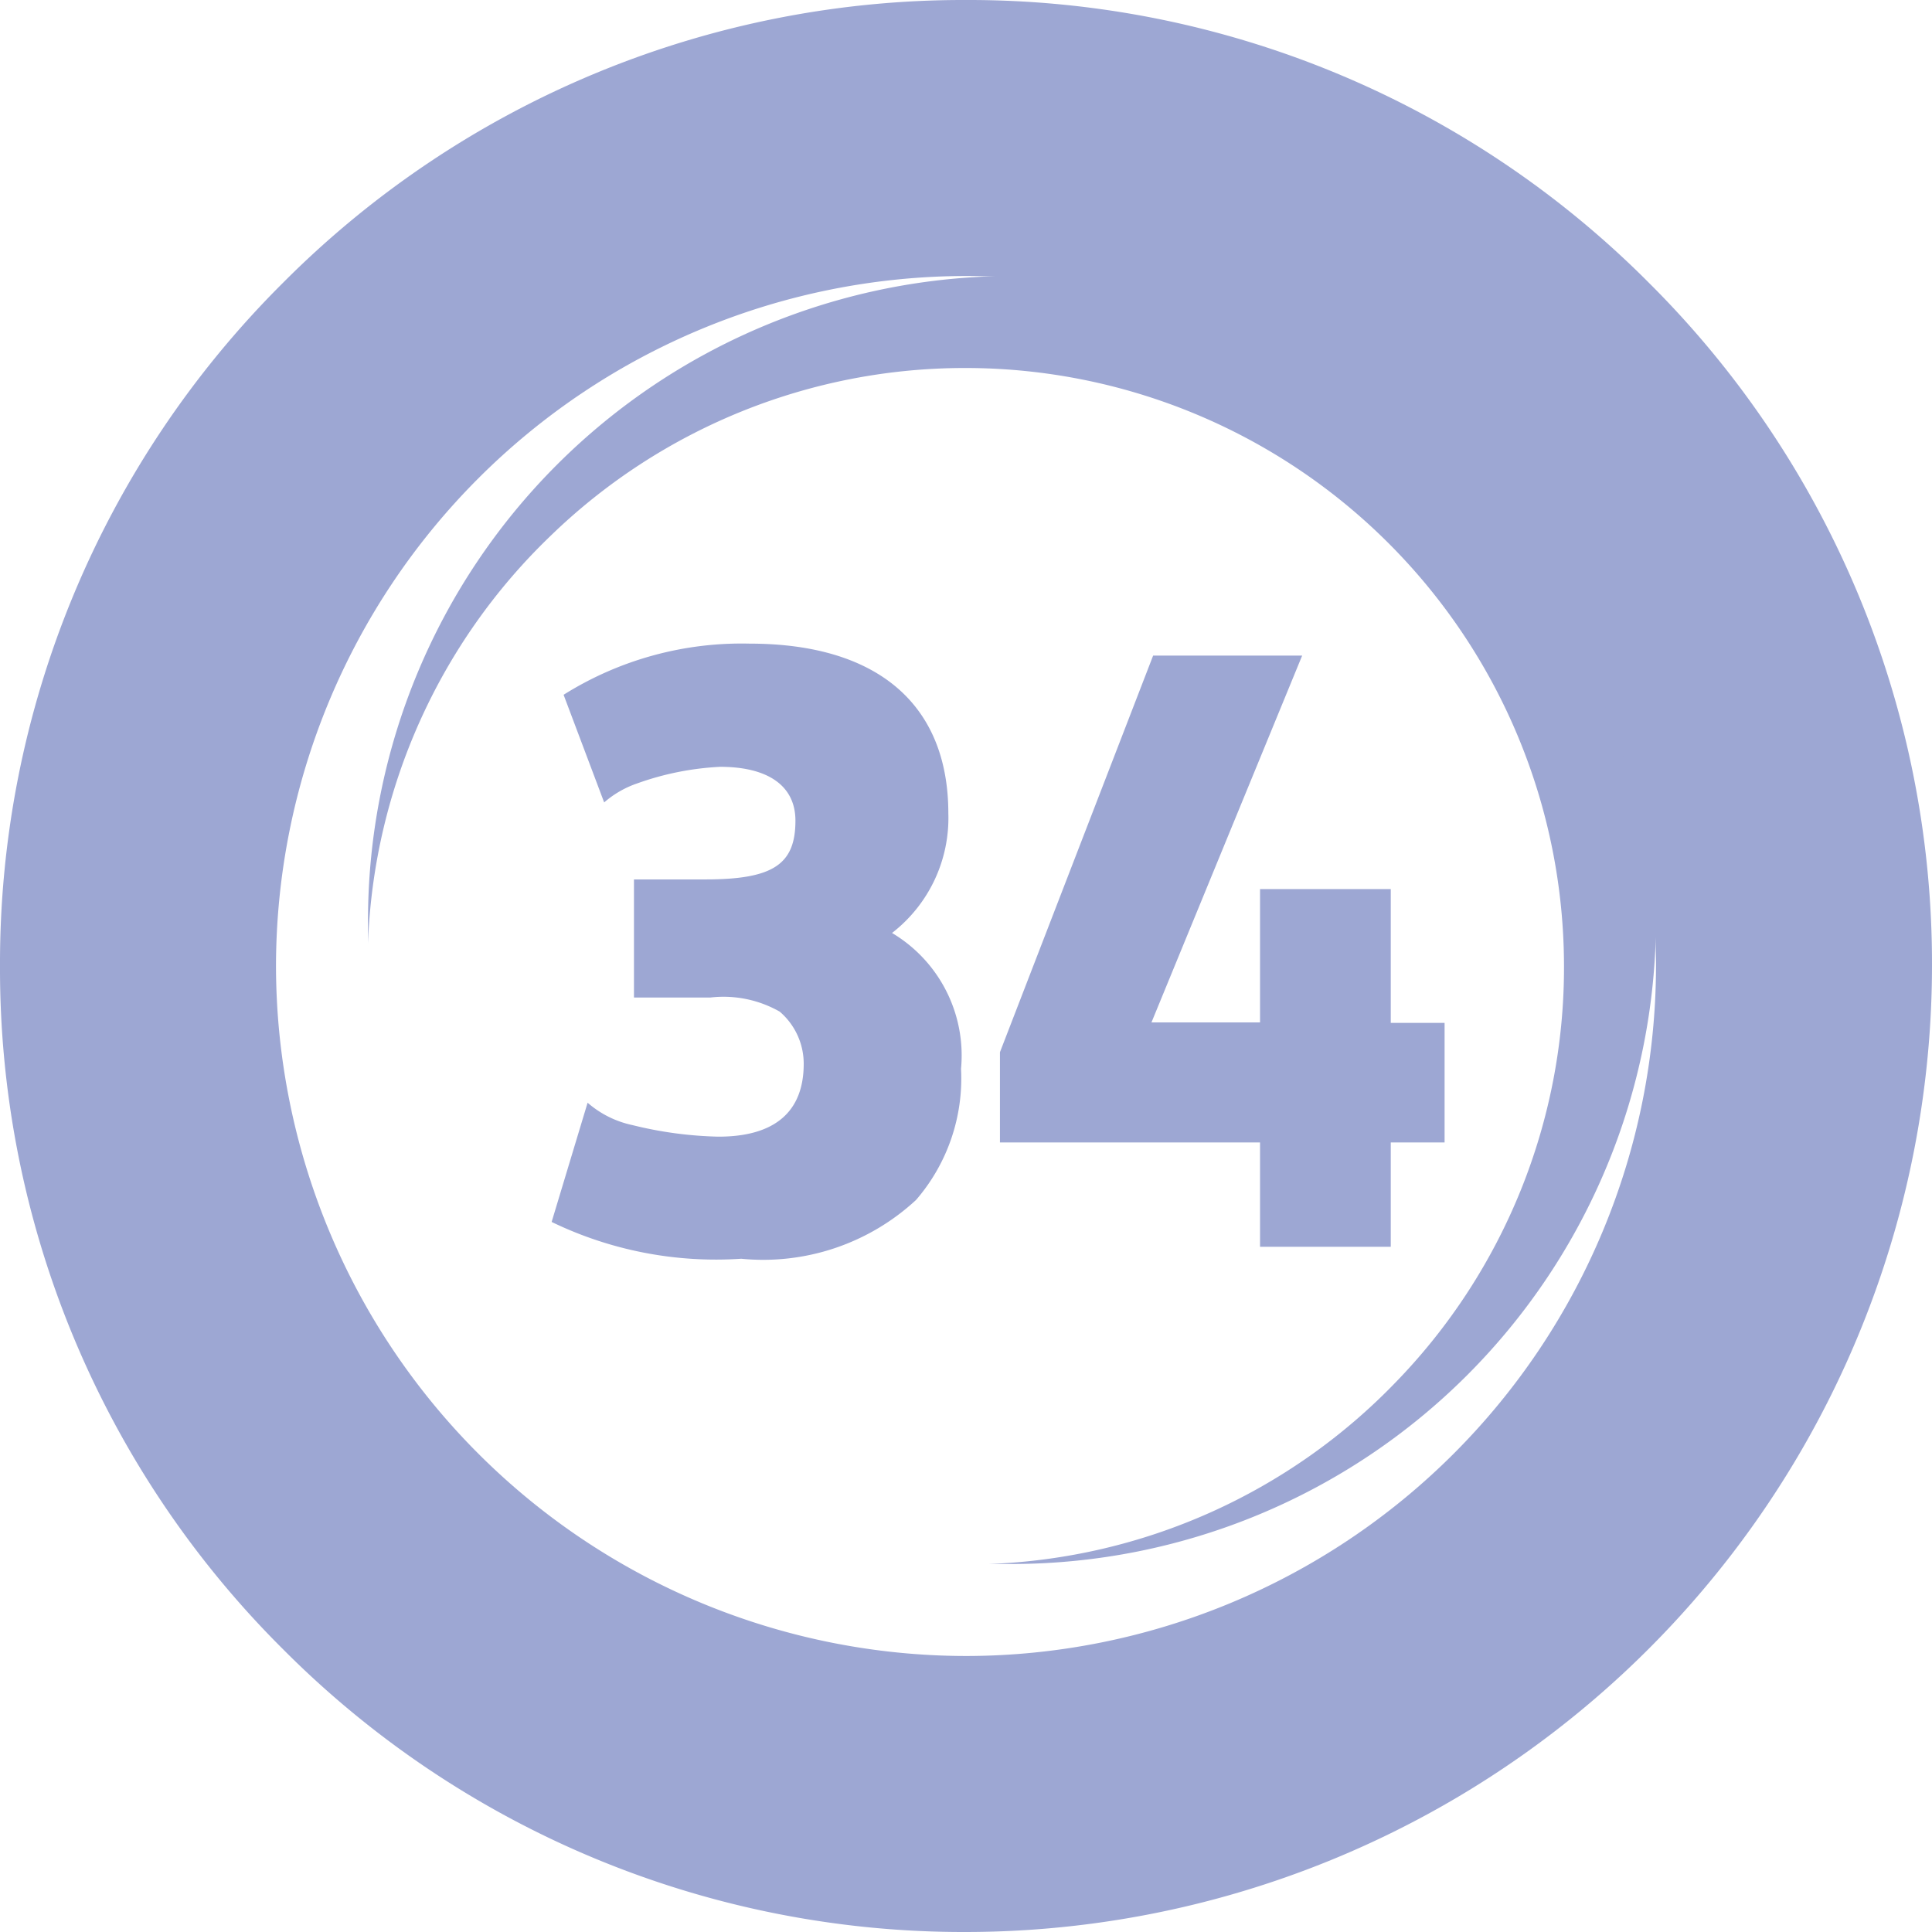
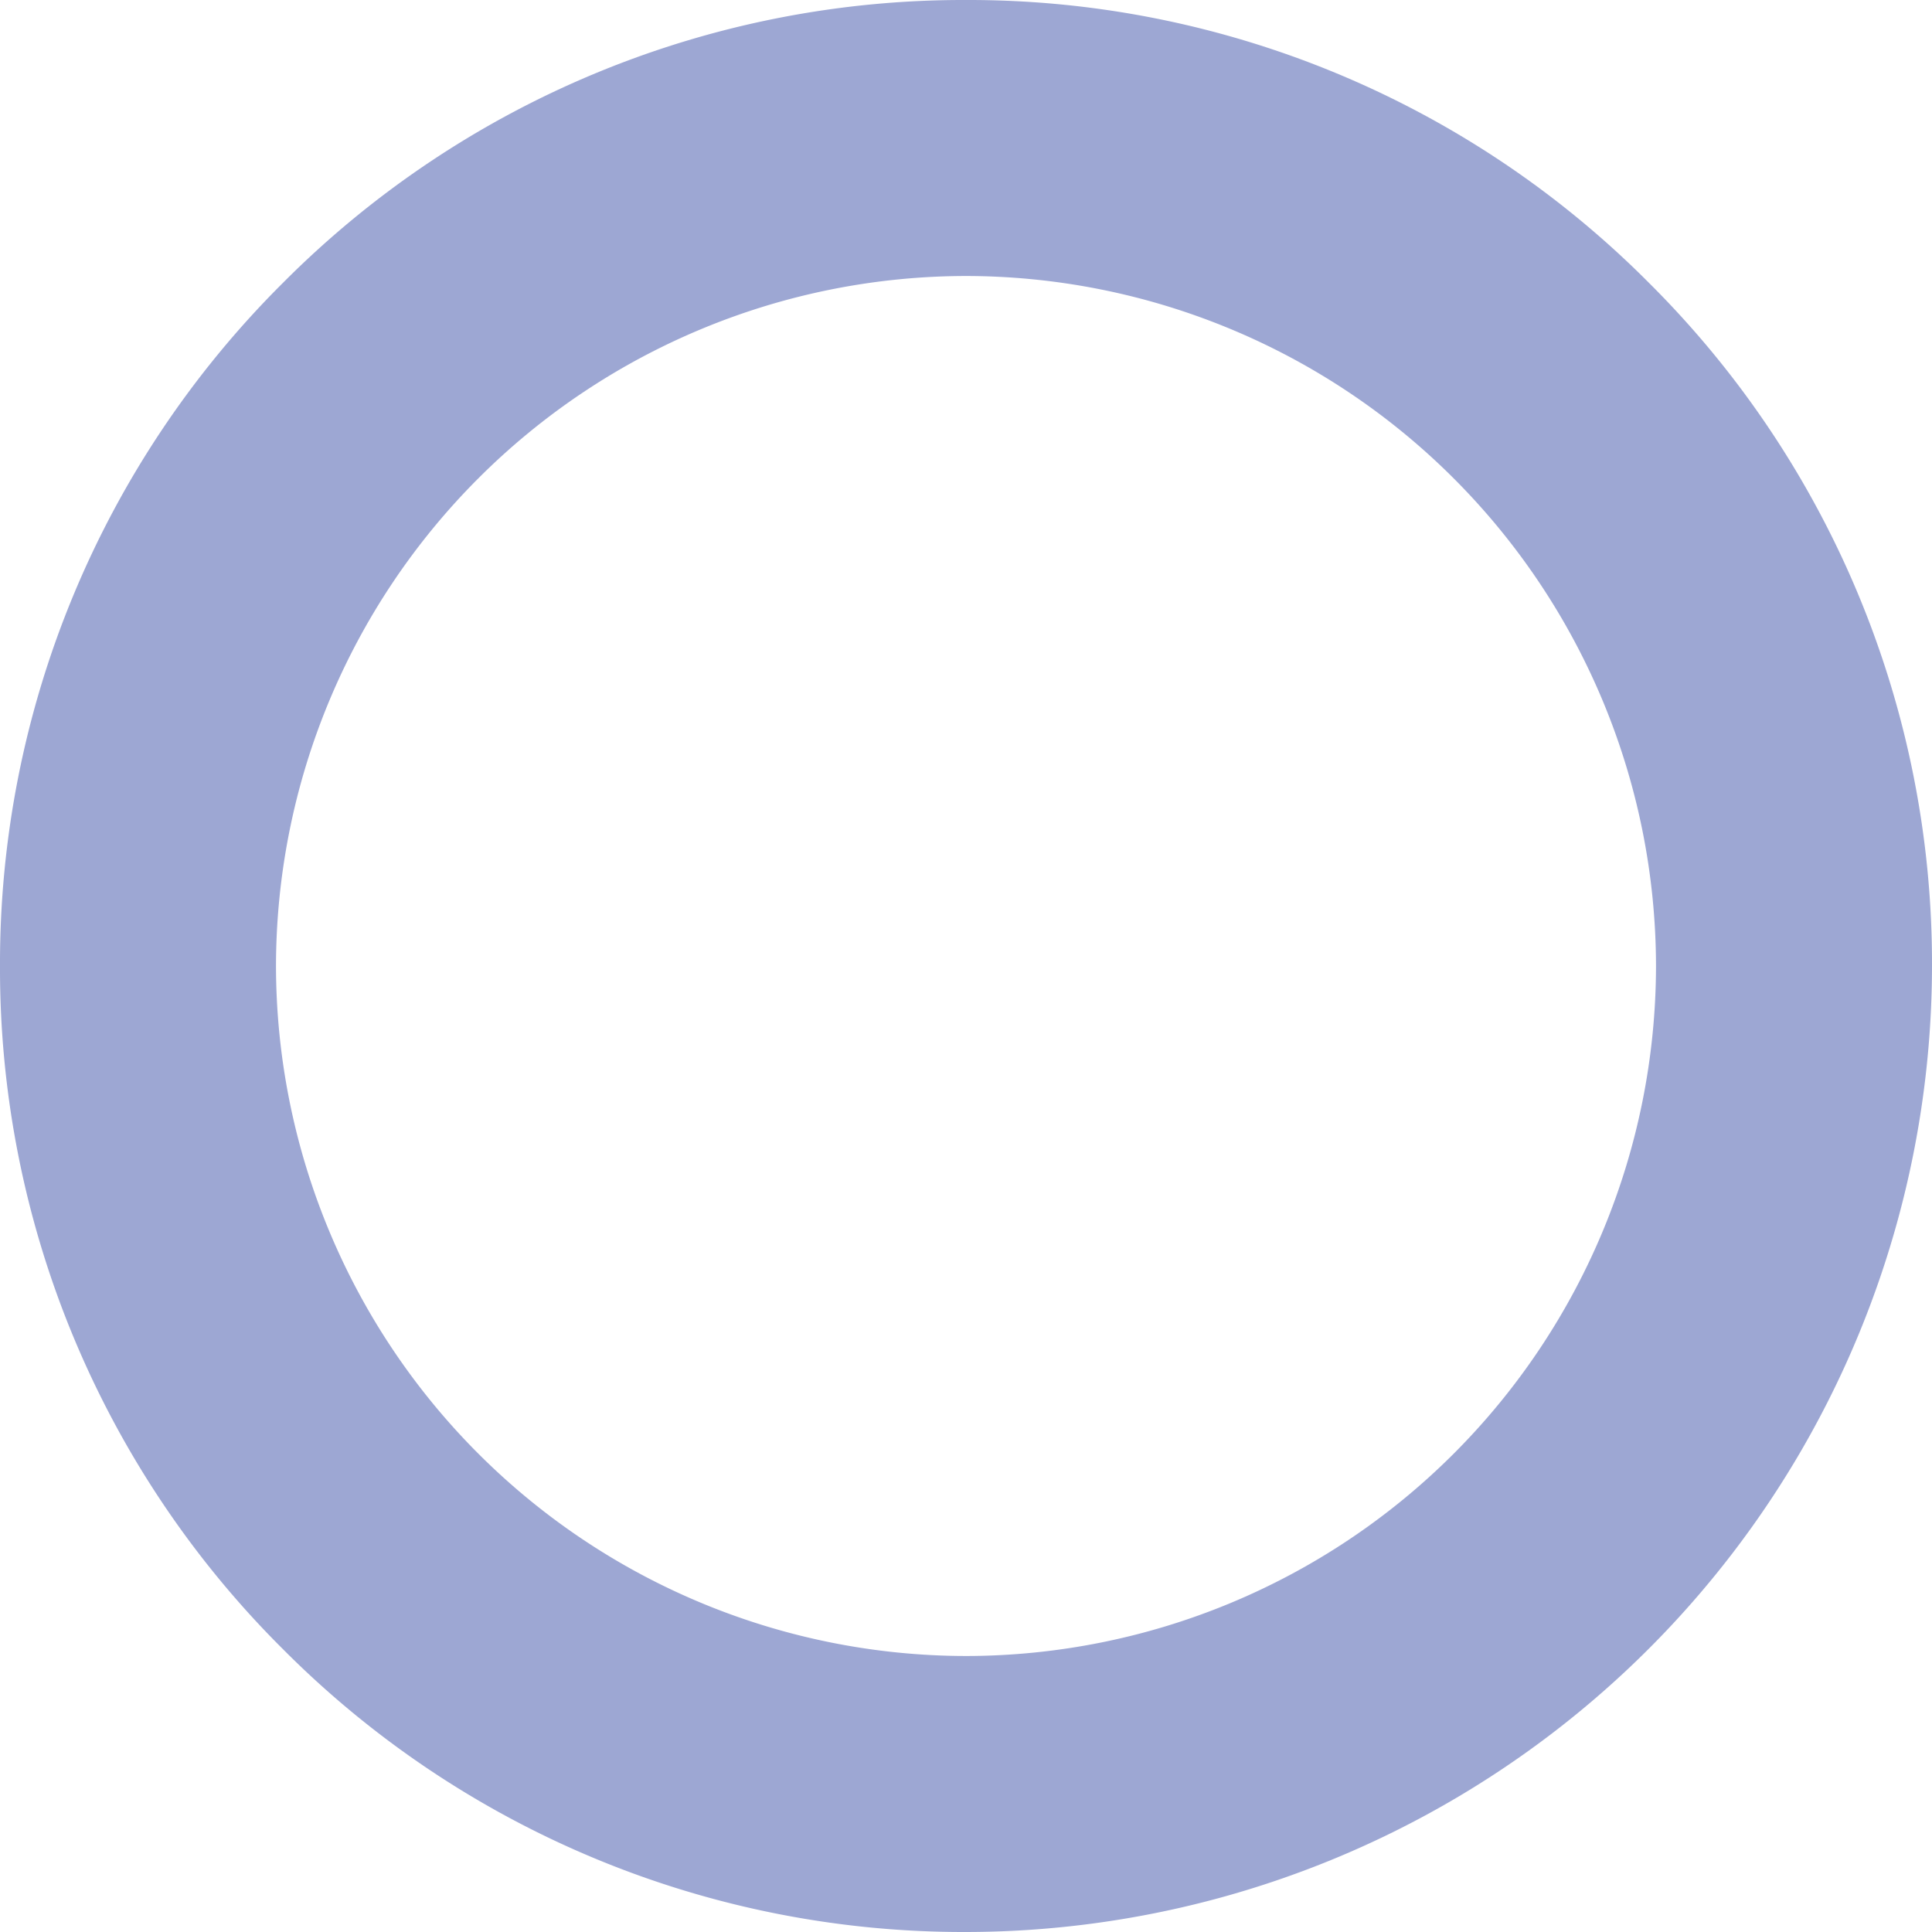
<svg xmlns="http://www.w3.org/2000/svg" width="21" height="21" viewBox="0 0 21 21">
  <g id="Group_519" data-name="Group 519" transform="translate(-3274 150)">
-     <path id="Subtraction_3" data-name="Subtraction 3" d="M24-21c-.084,0-.17,0-.255,0a6.465,6.465,0,0,0,4.431-1.981A6.469,6.469,0,0,0,30-27.5,6.507,6.507,0,0,0,23.5-34a6.467,6.467,0,0,0-4.515,1.824A6.465,6.465,0,0,0,17-27.746l0-.063c0-.064,0-.128,0-.191a7.008,7.008,0,0,1,7-7,7.008,7.008,0,0,1,7,7A7.008,7.008,0,0,1,24-21Z" transform="translate(3261 -112)" fill="#9da7d3" />
    <path id="Subtraction_2" data-name="Subtraction 2" d="M27.5-14a10.432,10.432,0,0,1-7.425-3.075A10.43,10.43,0,0,1,17-24.5a10.432,10.432,0,0,1,3.075-7.425A10.432,10.432,0,0,1,27.5-35a10.43,10.43,0,0,1,7.424,3.075A10.432,10.432,0,0,1,38-24.5,10.511,10.511,0,0,1,27.5-14Zm0-18A7.509,7.509,0,0,0,20-24.5,7.509,7.509,0,0,0,27.5-17,7.508,7.508,0,0,0,35-24.5,7.509,7.509,0,0,0,27.5-32Z" transform="translate(3257 -115)" fill="#9da7d3" />
-     <path id="Path_463" data-name="Path 463" d="M-4.005-2.709h.828a1.235,1.235,0,0,1,.756.153.745.745,0,0,1,.261.567c0,.522-.315.792-.927.792a4.25,4.25,0,0,1-.936-.126,1.08,1.08,0,0,1-.486-.243L-4.9-.27a4.1,4.1,0,0,0,2.061.4,2.445,2.445,0,0,0,1.9-.639A2.019,2.019,0,0,0-.45-1.935,1.549,1.549,0,0,0-1.2-3.411a1.58,1.58,0,0,0,.612-1.3c0-1.188-.774-1.845-2.16-1.845A3.638,3.638,0,0,0-4.77-6l.441,1.17a1.076,1.076,0,0,1,.36-.207,3.115,3.115,0,0,1,.9-.18c.522,0,.819.207.819.585,0,.477-.243.639-.981.639h-.774ZM2.8,0H4.221V-1.134h.585v-1.3H4.221V-3.888H2.8v1.449H1.62L3.258-6.426H1.638L-.027-2.115v.981H2.8Z" transform="translate(3284.896 -136.448)" fill="#9da7d3" />
  </g>
</svg>